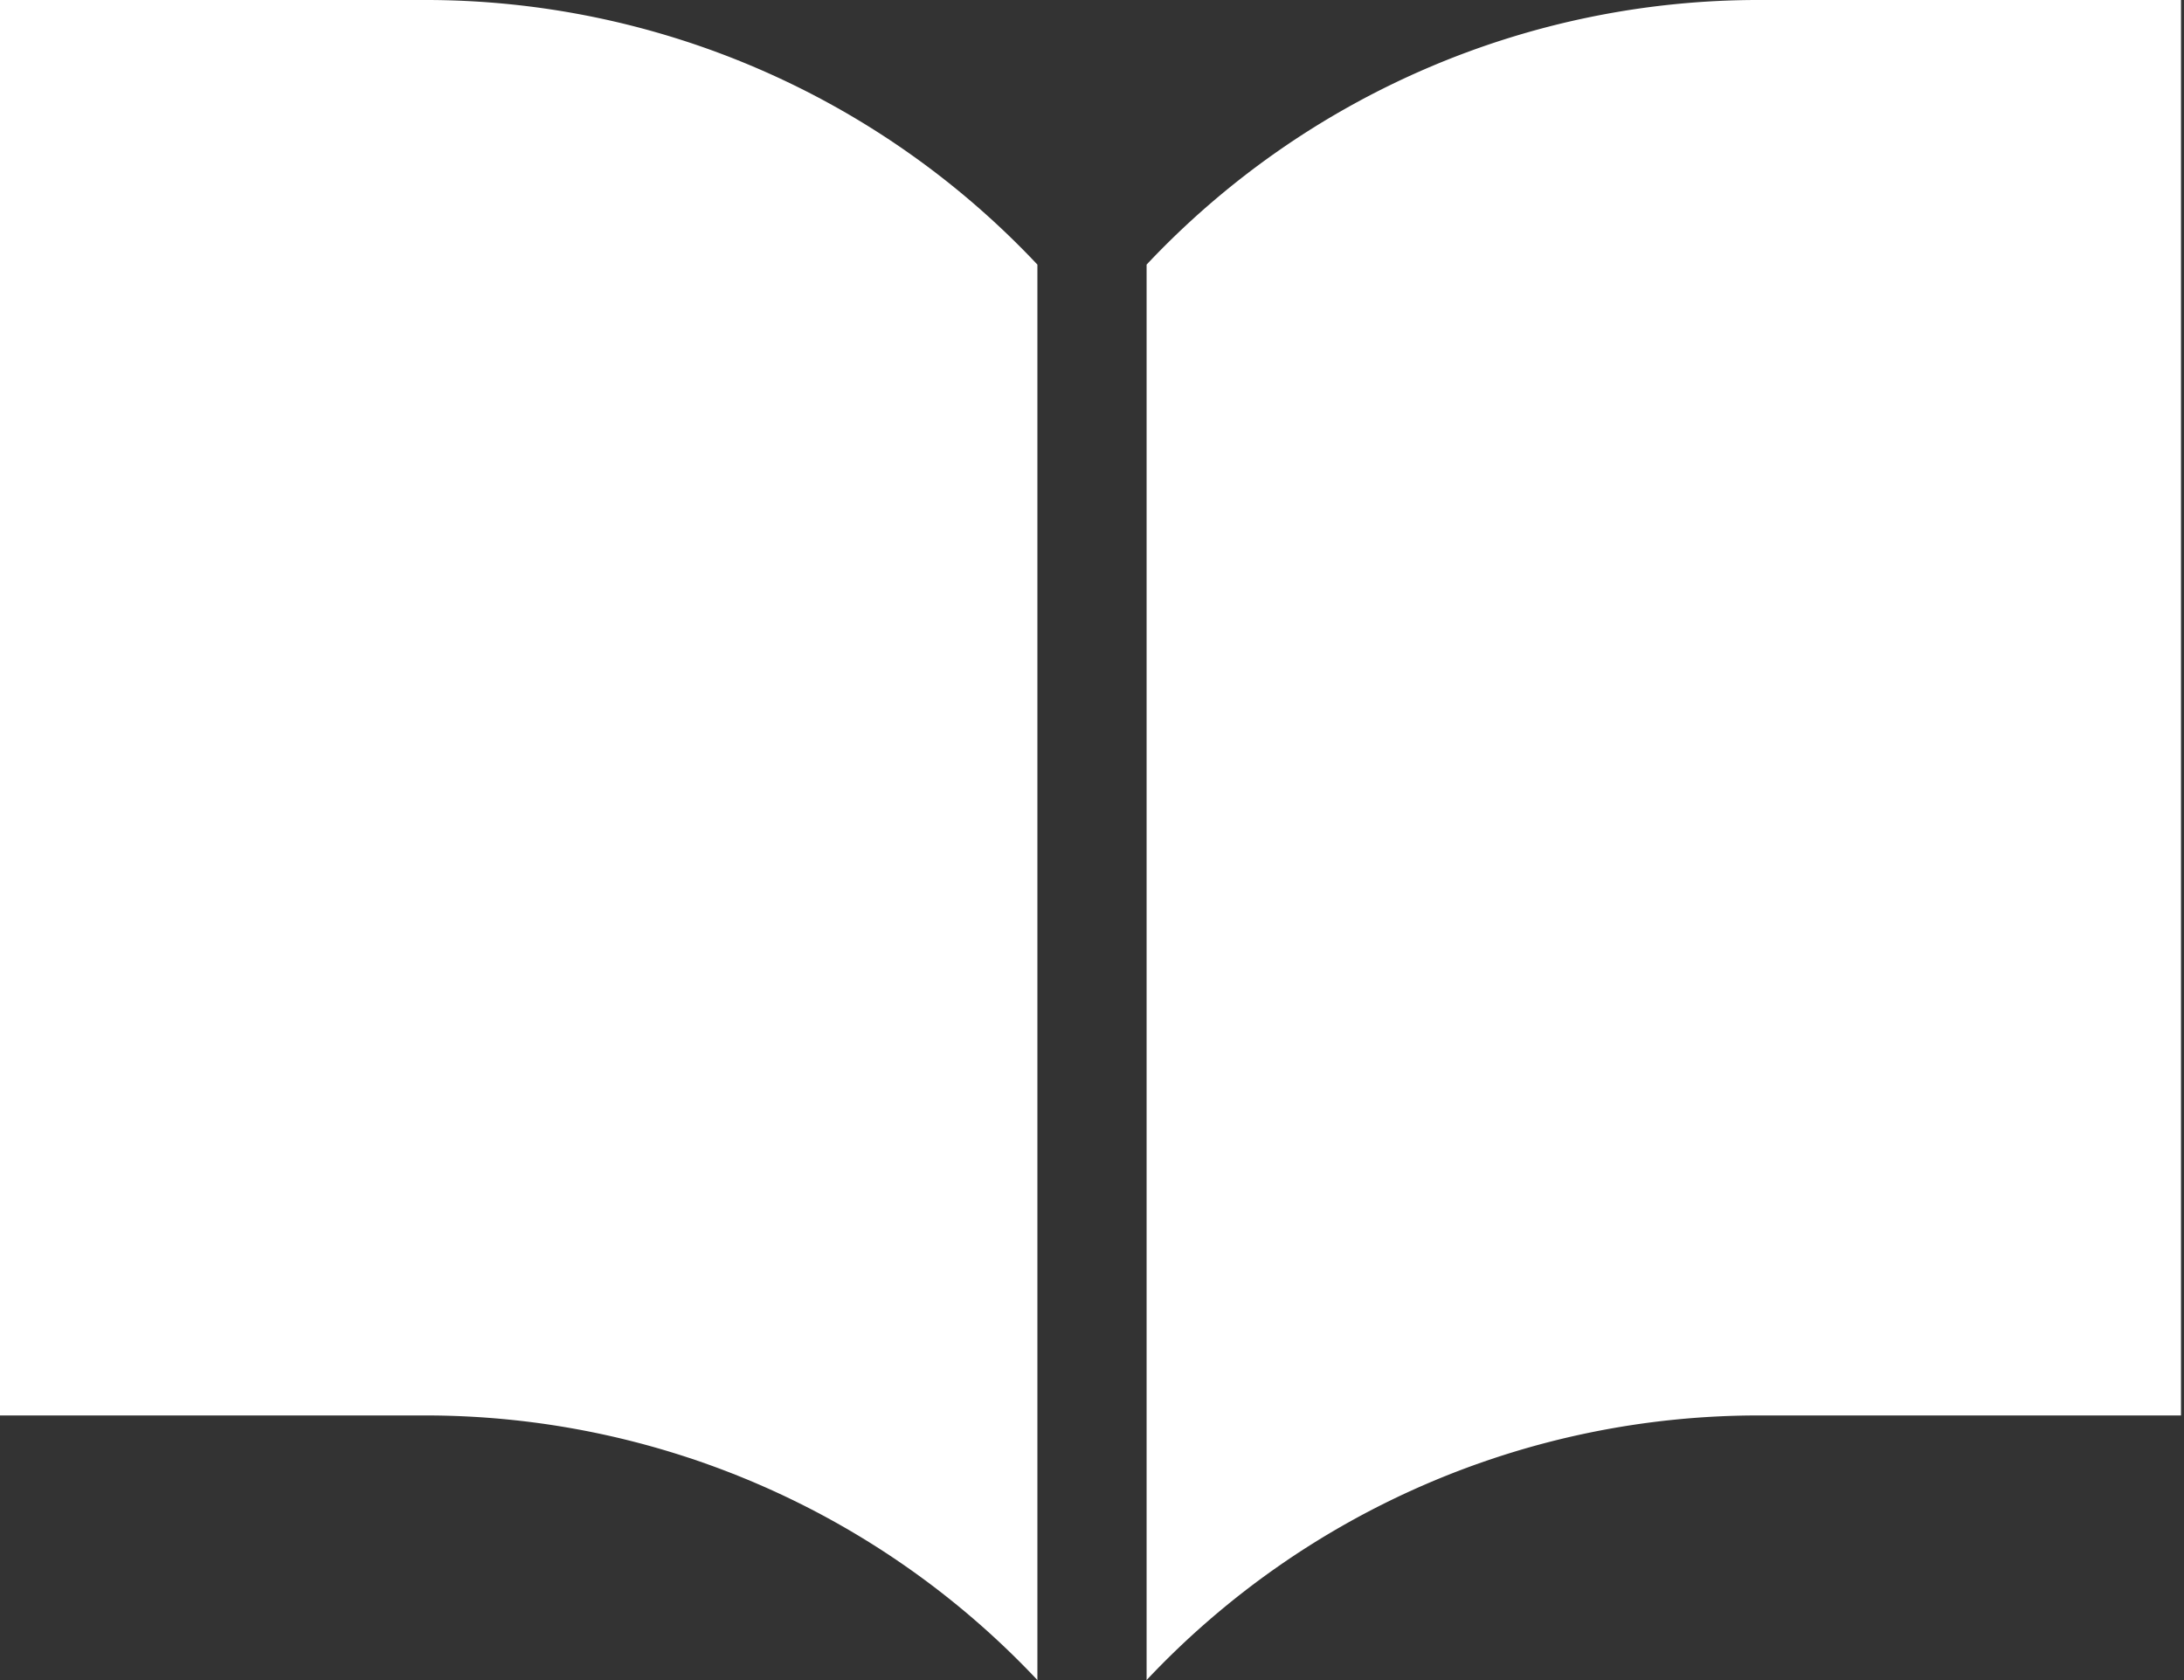
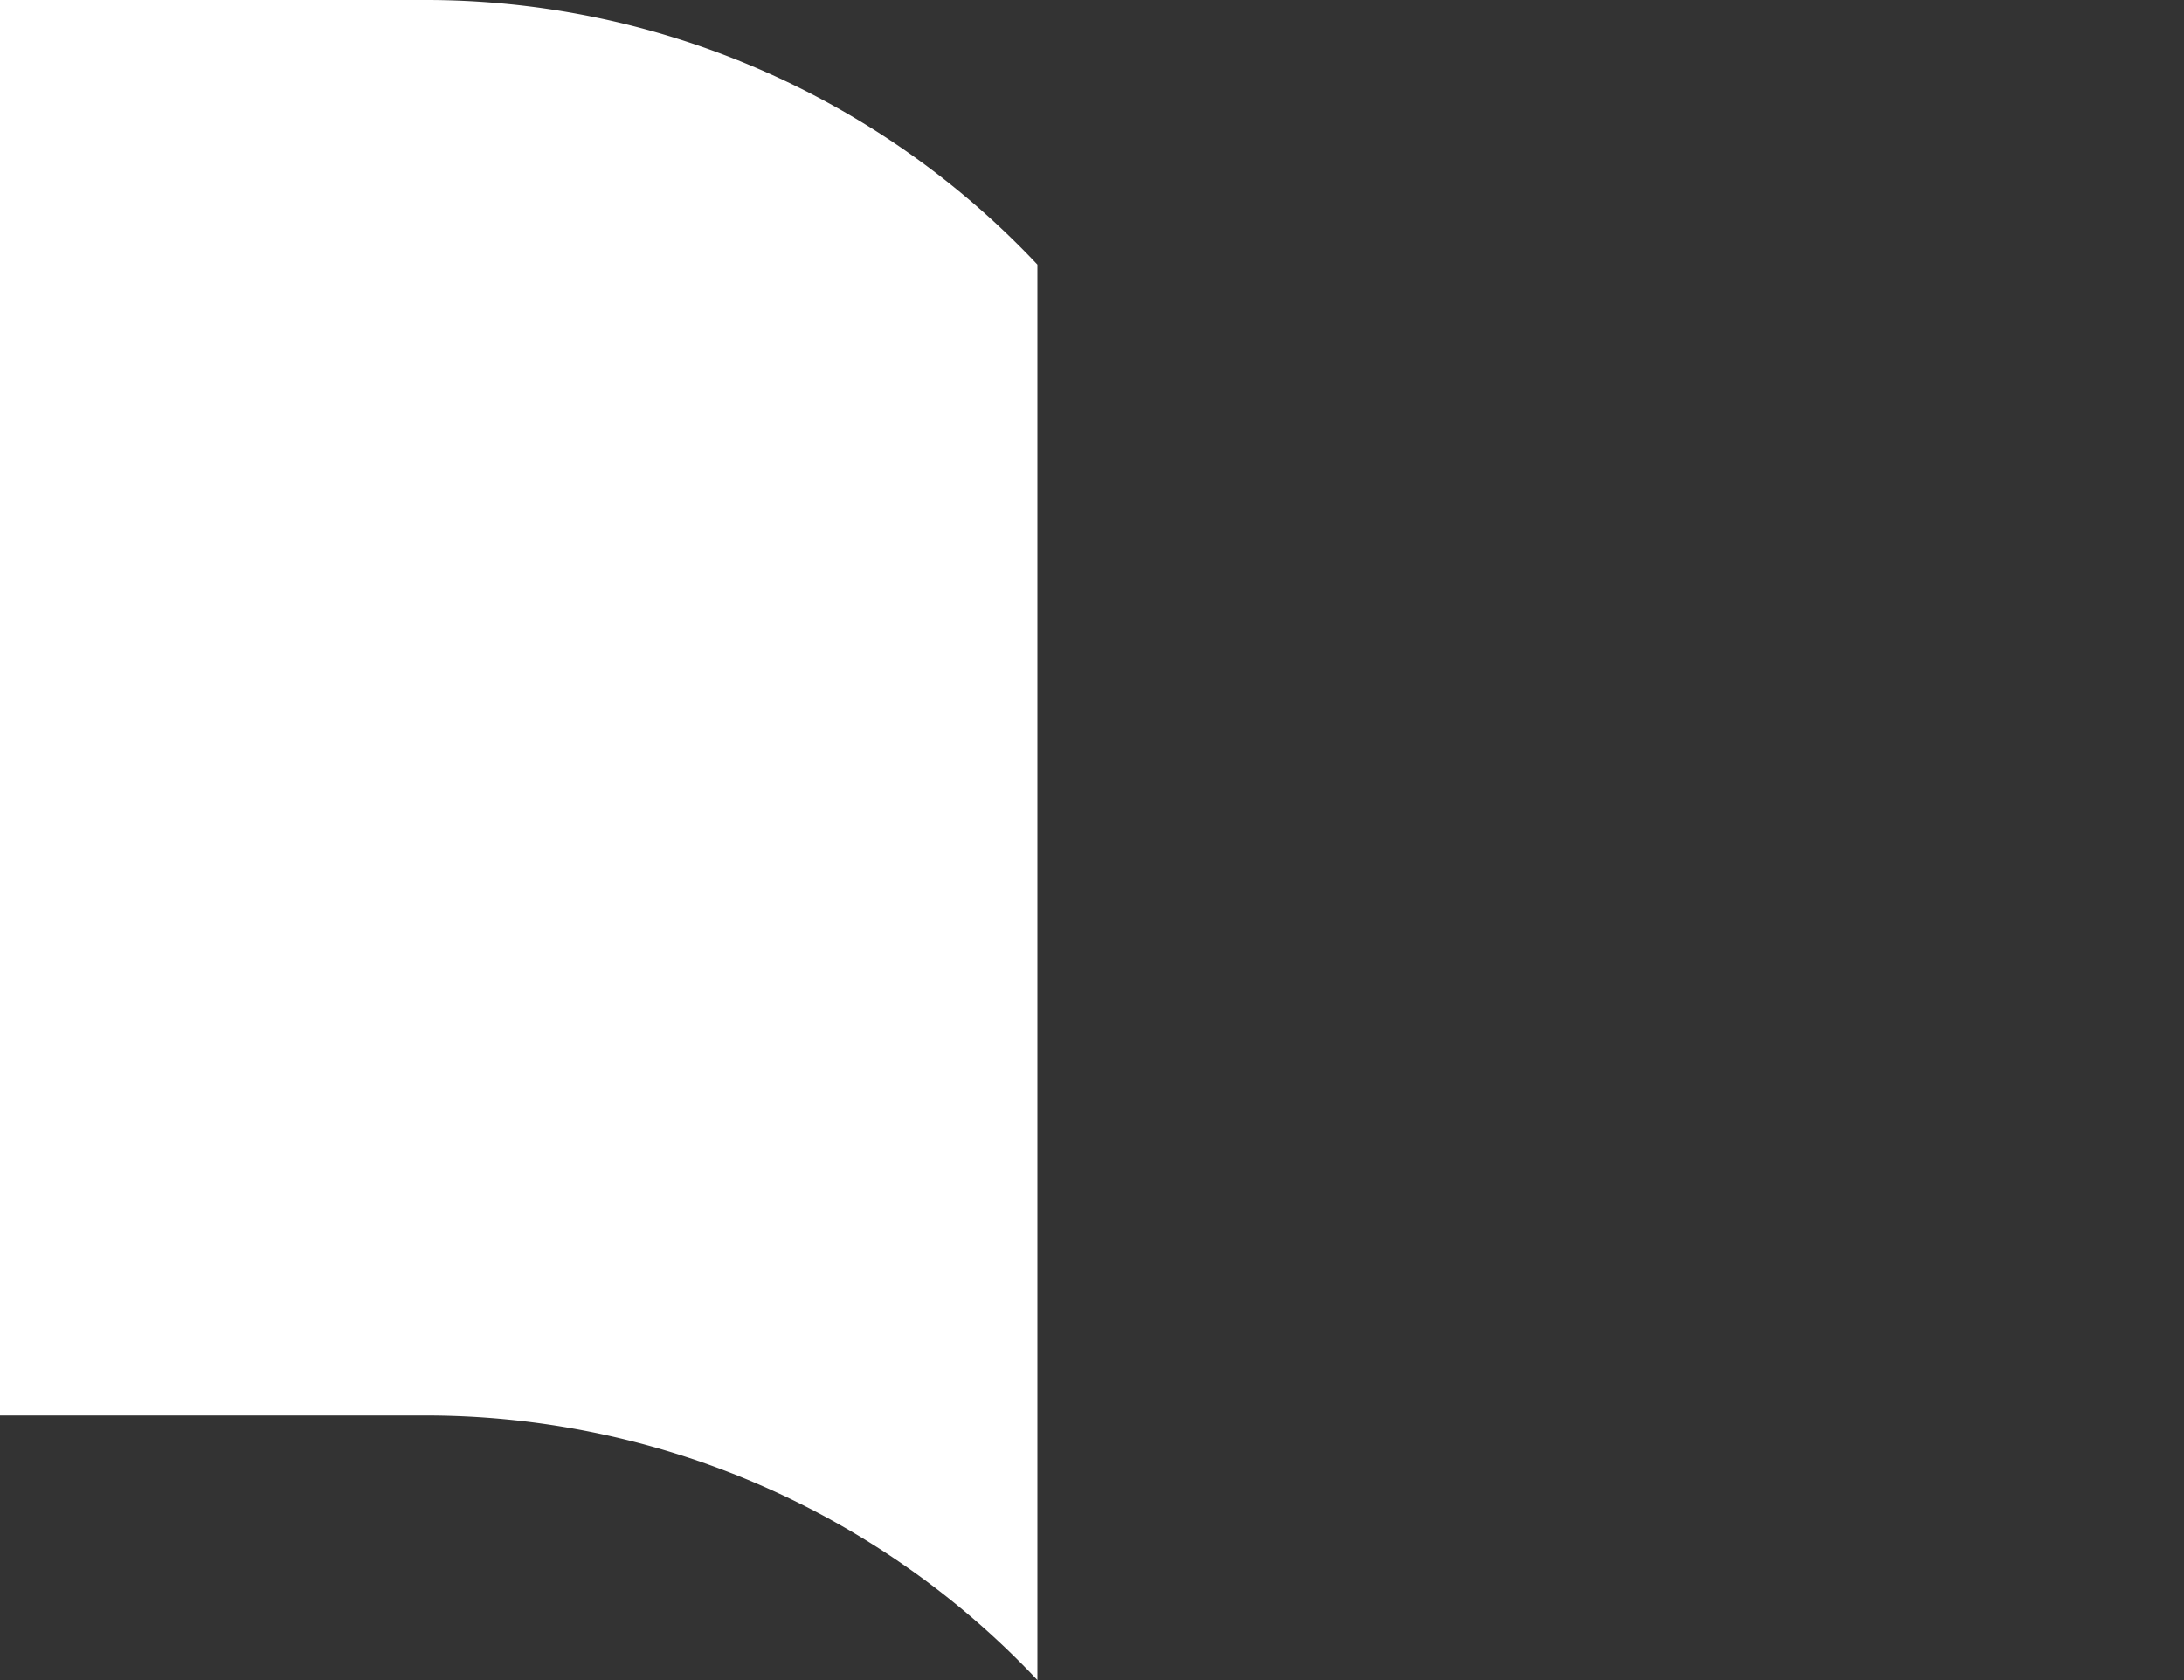
<svg xmlns="http://www.w3.org/2000/svg" viewBox="0 0 36.4 28">
  <rect x="0" y="0" width="36.4" height="28" fill="#333333" stroke="none" />
  <defs>
    <style>.cls-1{fill:#fff;}</style>
  </defs>
  <g id="レイヤー_2" data-name="レイヤー 2">
    <g id="html">
-       <path class="cls-1" d="M29.35,0A14,14,0,0,0,19.11,4.41V28a14,14,0,0,1,10.24-4.41h7V0Z" />
      <path class="cls-1" d="M7.05,0H0V23.59H7.05A14,14,0,0,1,17.29,28V4.41A14,14,0,0,0,7.05,0Z" />
    </g>
  </g>
</svg>